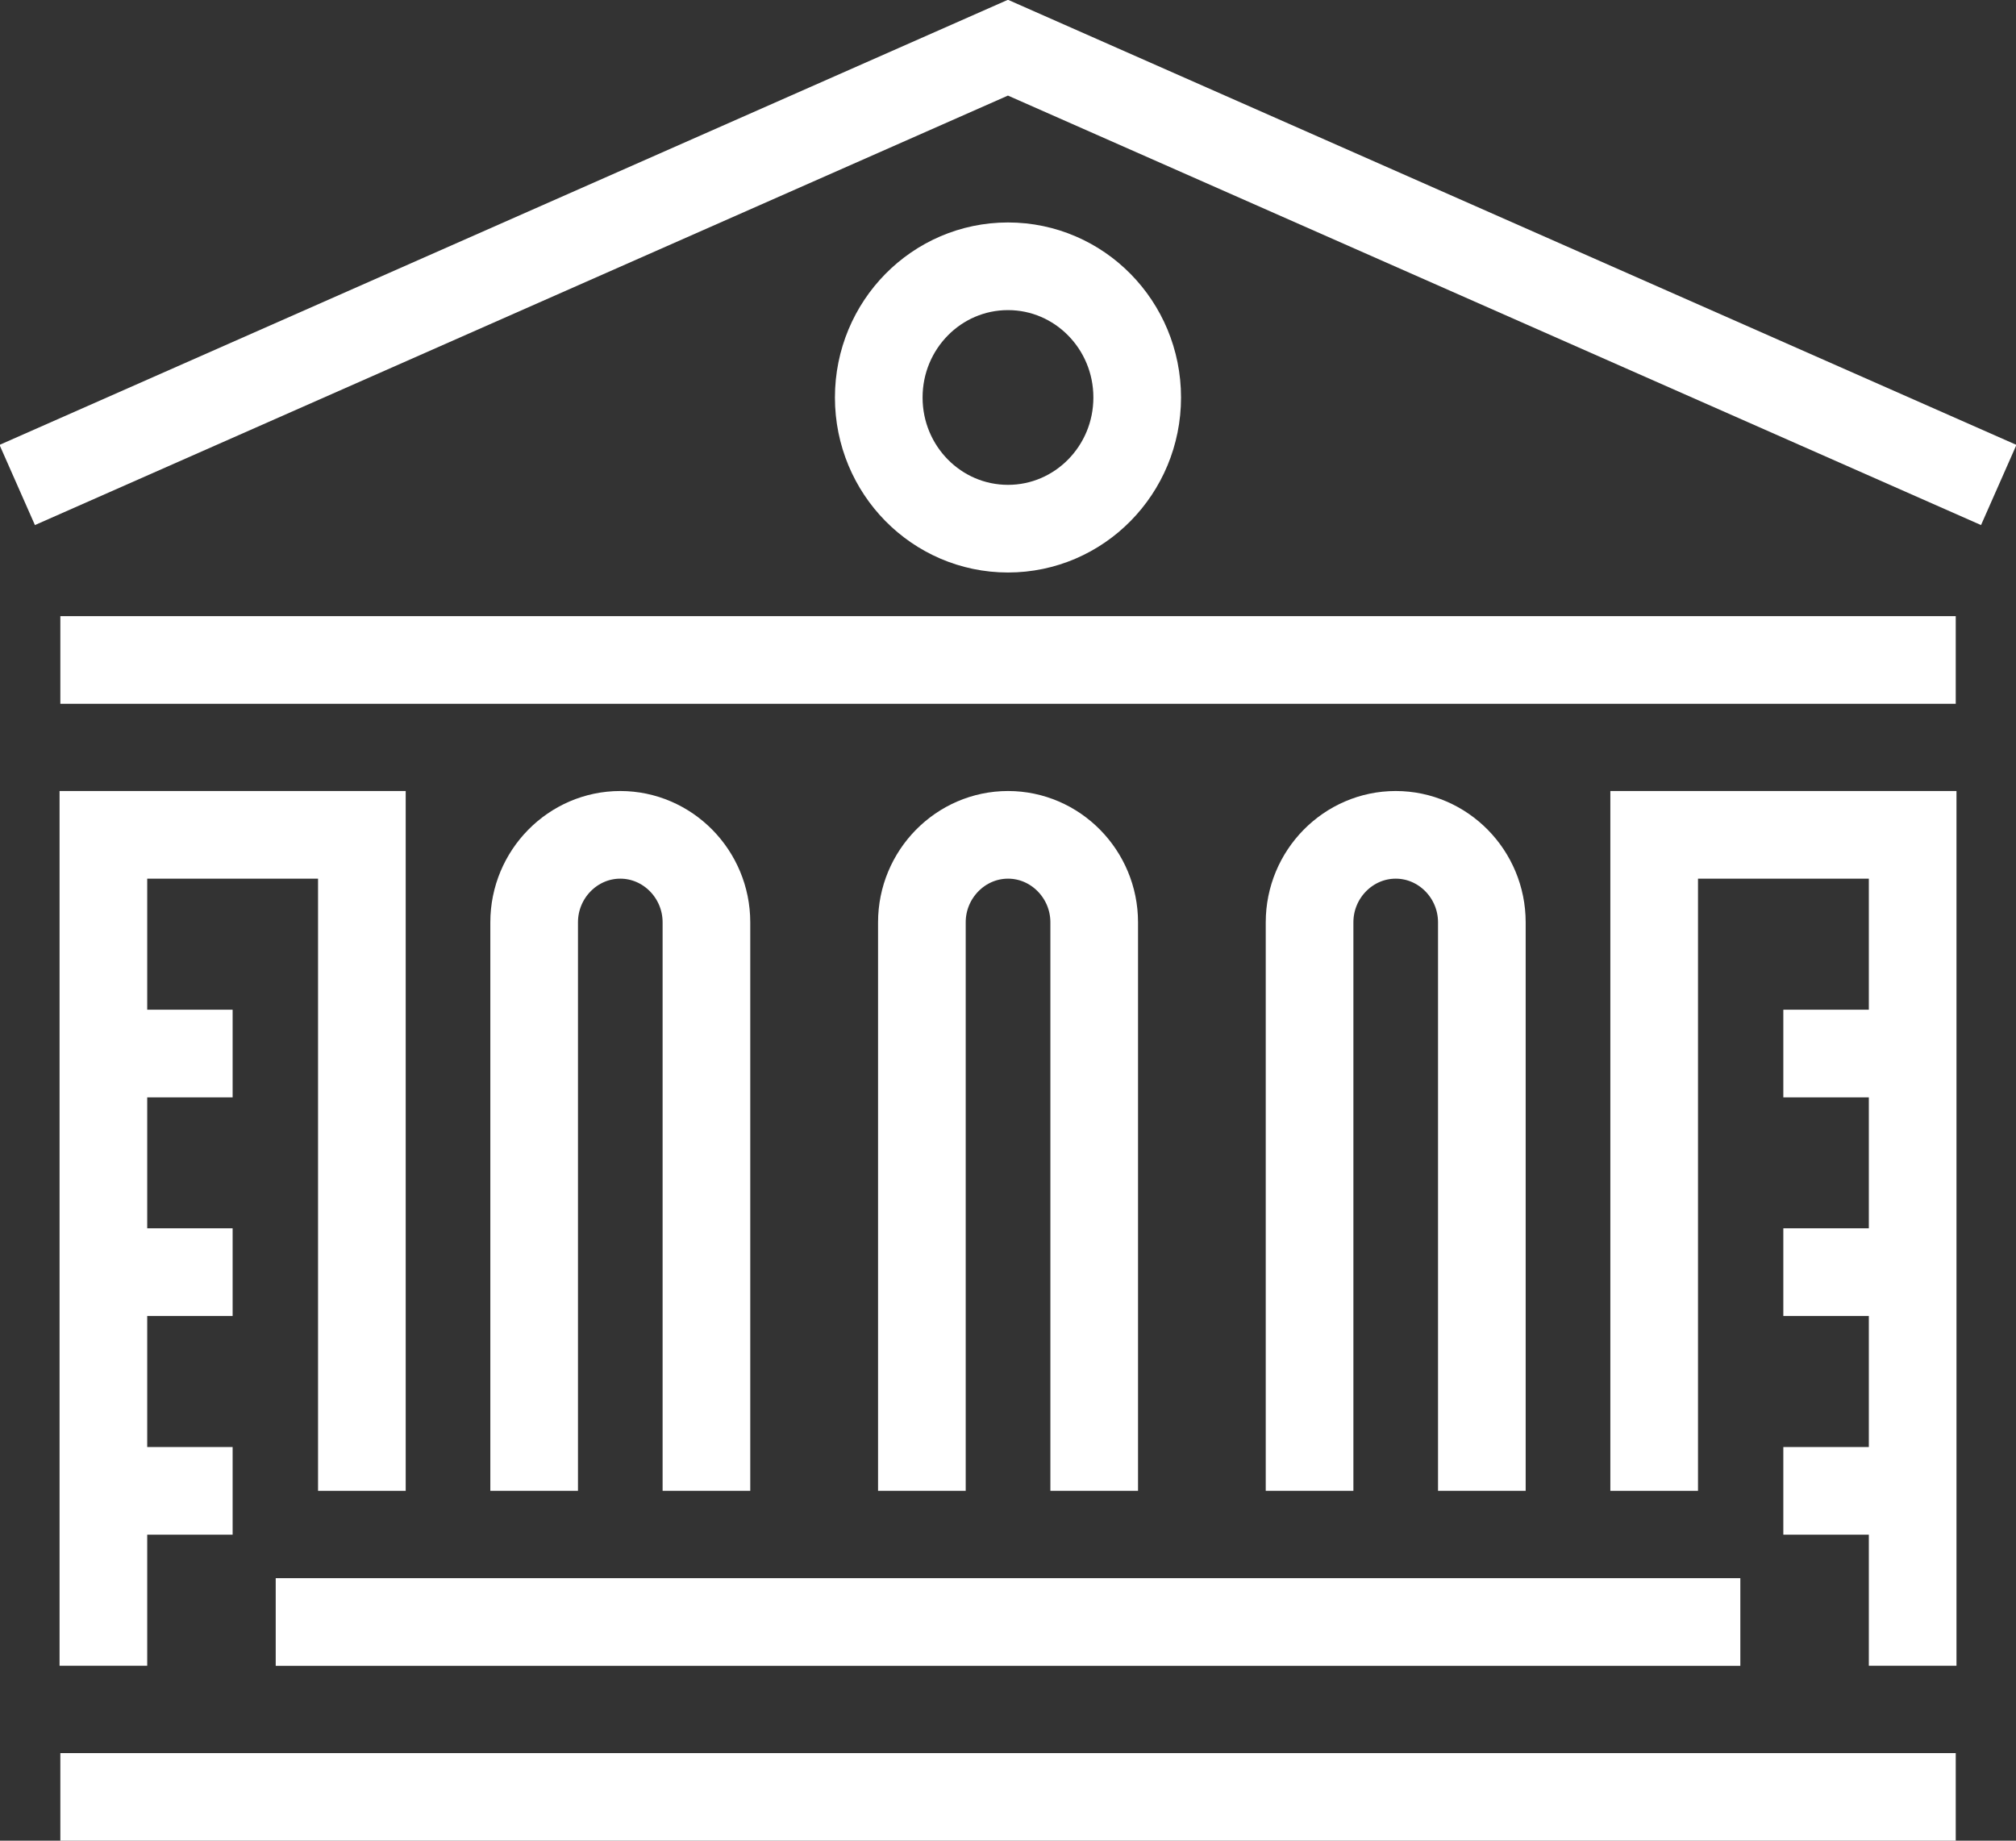
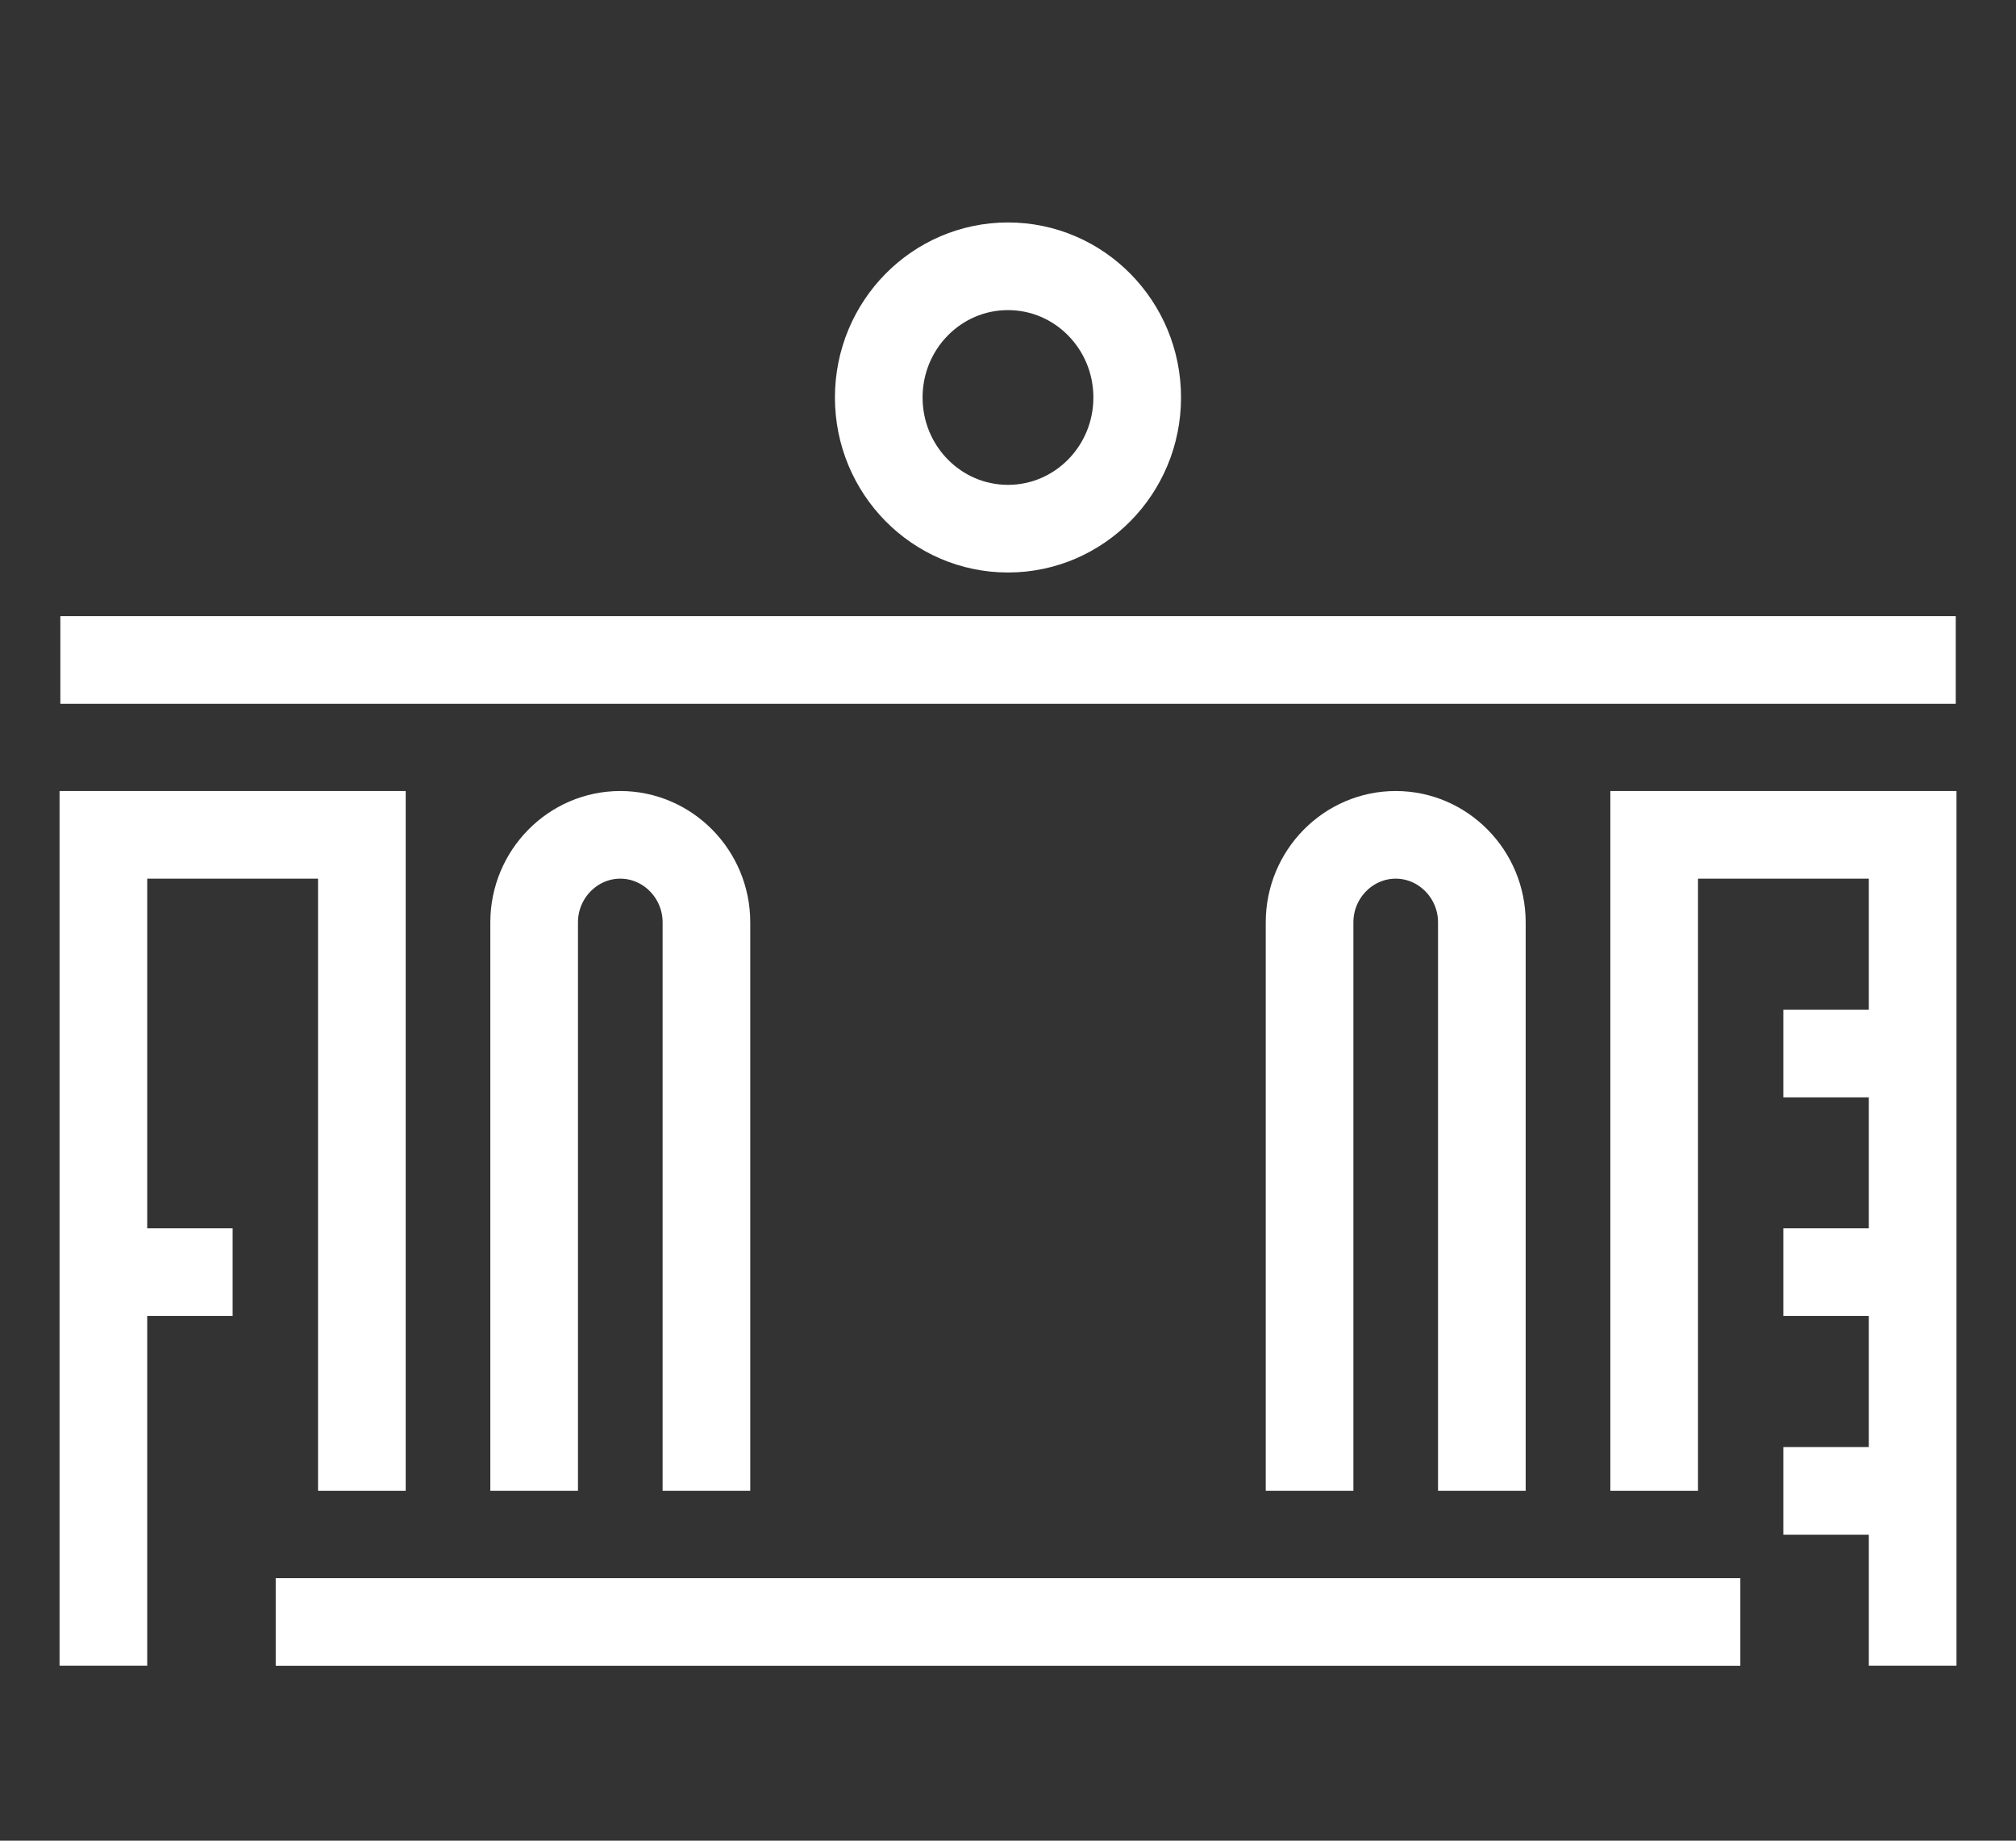
<svg xmlns="http://www.w3.org/2000/svg" width="46" height="42" viewBox="0 0 46 42" fill="none">
  <rect x="0" y="0" width="46" height="42" fill="#333333" stroke="none" />
  <g clip-path="url(#clip0_316_3685)">
-     <path d="M45.606 11.066L22.999 1.088L0.393 11.066" stroke="white" stroke-width="2" stroke-miterlimit="10" />
    <path d="M44.625 15.059H1.377" stroke="white" stroke-width="2" stroke-miterlimit="10" />
    <path d="M8.257 34.017V19.049H2.359V38.008" stroke="white" stroke-width="2" stroke-miterlimit="10" />
    <path d="M6.291 37.01H39.71" stroke="white" stroke-width="2" stroke-miterlimit="10" />
-     <path d="M1.377 41.002H44.625" stroke="white" stroke-width="2" stroke-miterlimit="10" />
    <path d="M23 12.063C24.628 12.063 25.948 10.723 25.948 9.07C25.948 7.416 24.628 6.076 23 6.076C21.371 6.076 20.051 7.416 20.051 9.07C20.051 10.723 21.371 12.063 23 12.063Z" stroke="white" stroke-width="2" stroke-miterlimit="10" />
-     <path d="M2.359 24.039H5.308" stroke="white" stroke-width="2" stroke-miterlimit="10" />
    <path d="M2.359 29.027H5.308" stroke="white" stroke-width="2" stroke-miterlimit="10" />
-     <path d="M2.359 34.018H5.308" stroke="white" stroke-width="2" stroke-miterlimit="10" />
    <path d="M37.744 34.017V19.049H43.642V38.008" stroke="white" stroke-width="2" stroke-miterlimit="10" />
    <path d="M43.64 24.039H40.691" stroke="white" stroke-width="2" stroke-miterlimit="10" />
    <path d="M43.64 29.027H40.691" stroke="white" stroke-width="2" stroke-miterlimit="10" />
    <path d="M43.64 34.018H40.691" stroke="white" stroke-width="2" stroke-miterlimit="10" />
    <path d="M12.188 34.017V21.045C12.188 19.947 13.072 19.049 14.153 19.049C15.235 19.049 16.119 19.947 16.119 21.045V34.017" stroke="white" stroke-width="2" stroke-miterlimit="10" />
-     <path d="M21.035 34.017V21.045C21.035 19.947 21.92 19.049 23.001 19.049C24.082 19.049 24.967 19.947 24.967 21.045V34.017" stroke="white" stroke-width="2" stroke-miterlimit="10" />
    <path d="M29.881 34.017V21.045C29.881 19.947 30.765 19.049 31.847 19.049C32.928 19.049 33.812 19.947 33.812 21.045V34.017" stroke="white" stroke-width="2" stroke-miterlimit="10" />
  </g>
  <defs>
    <clipPath id="clip0_316_3685">
      <rect width="46" height="42" fill="white" />
    </clipPath>
  </defs>
</svg>